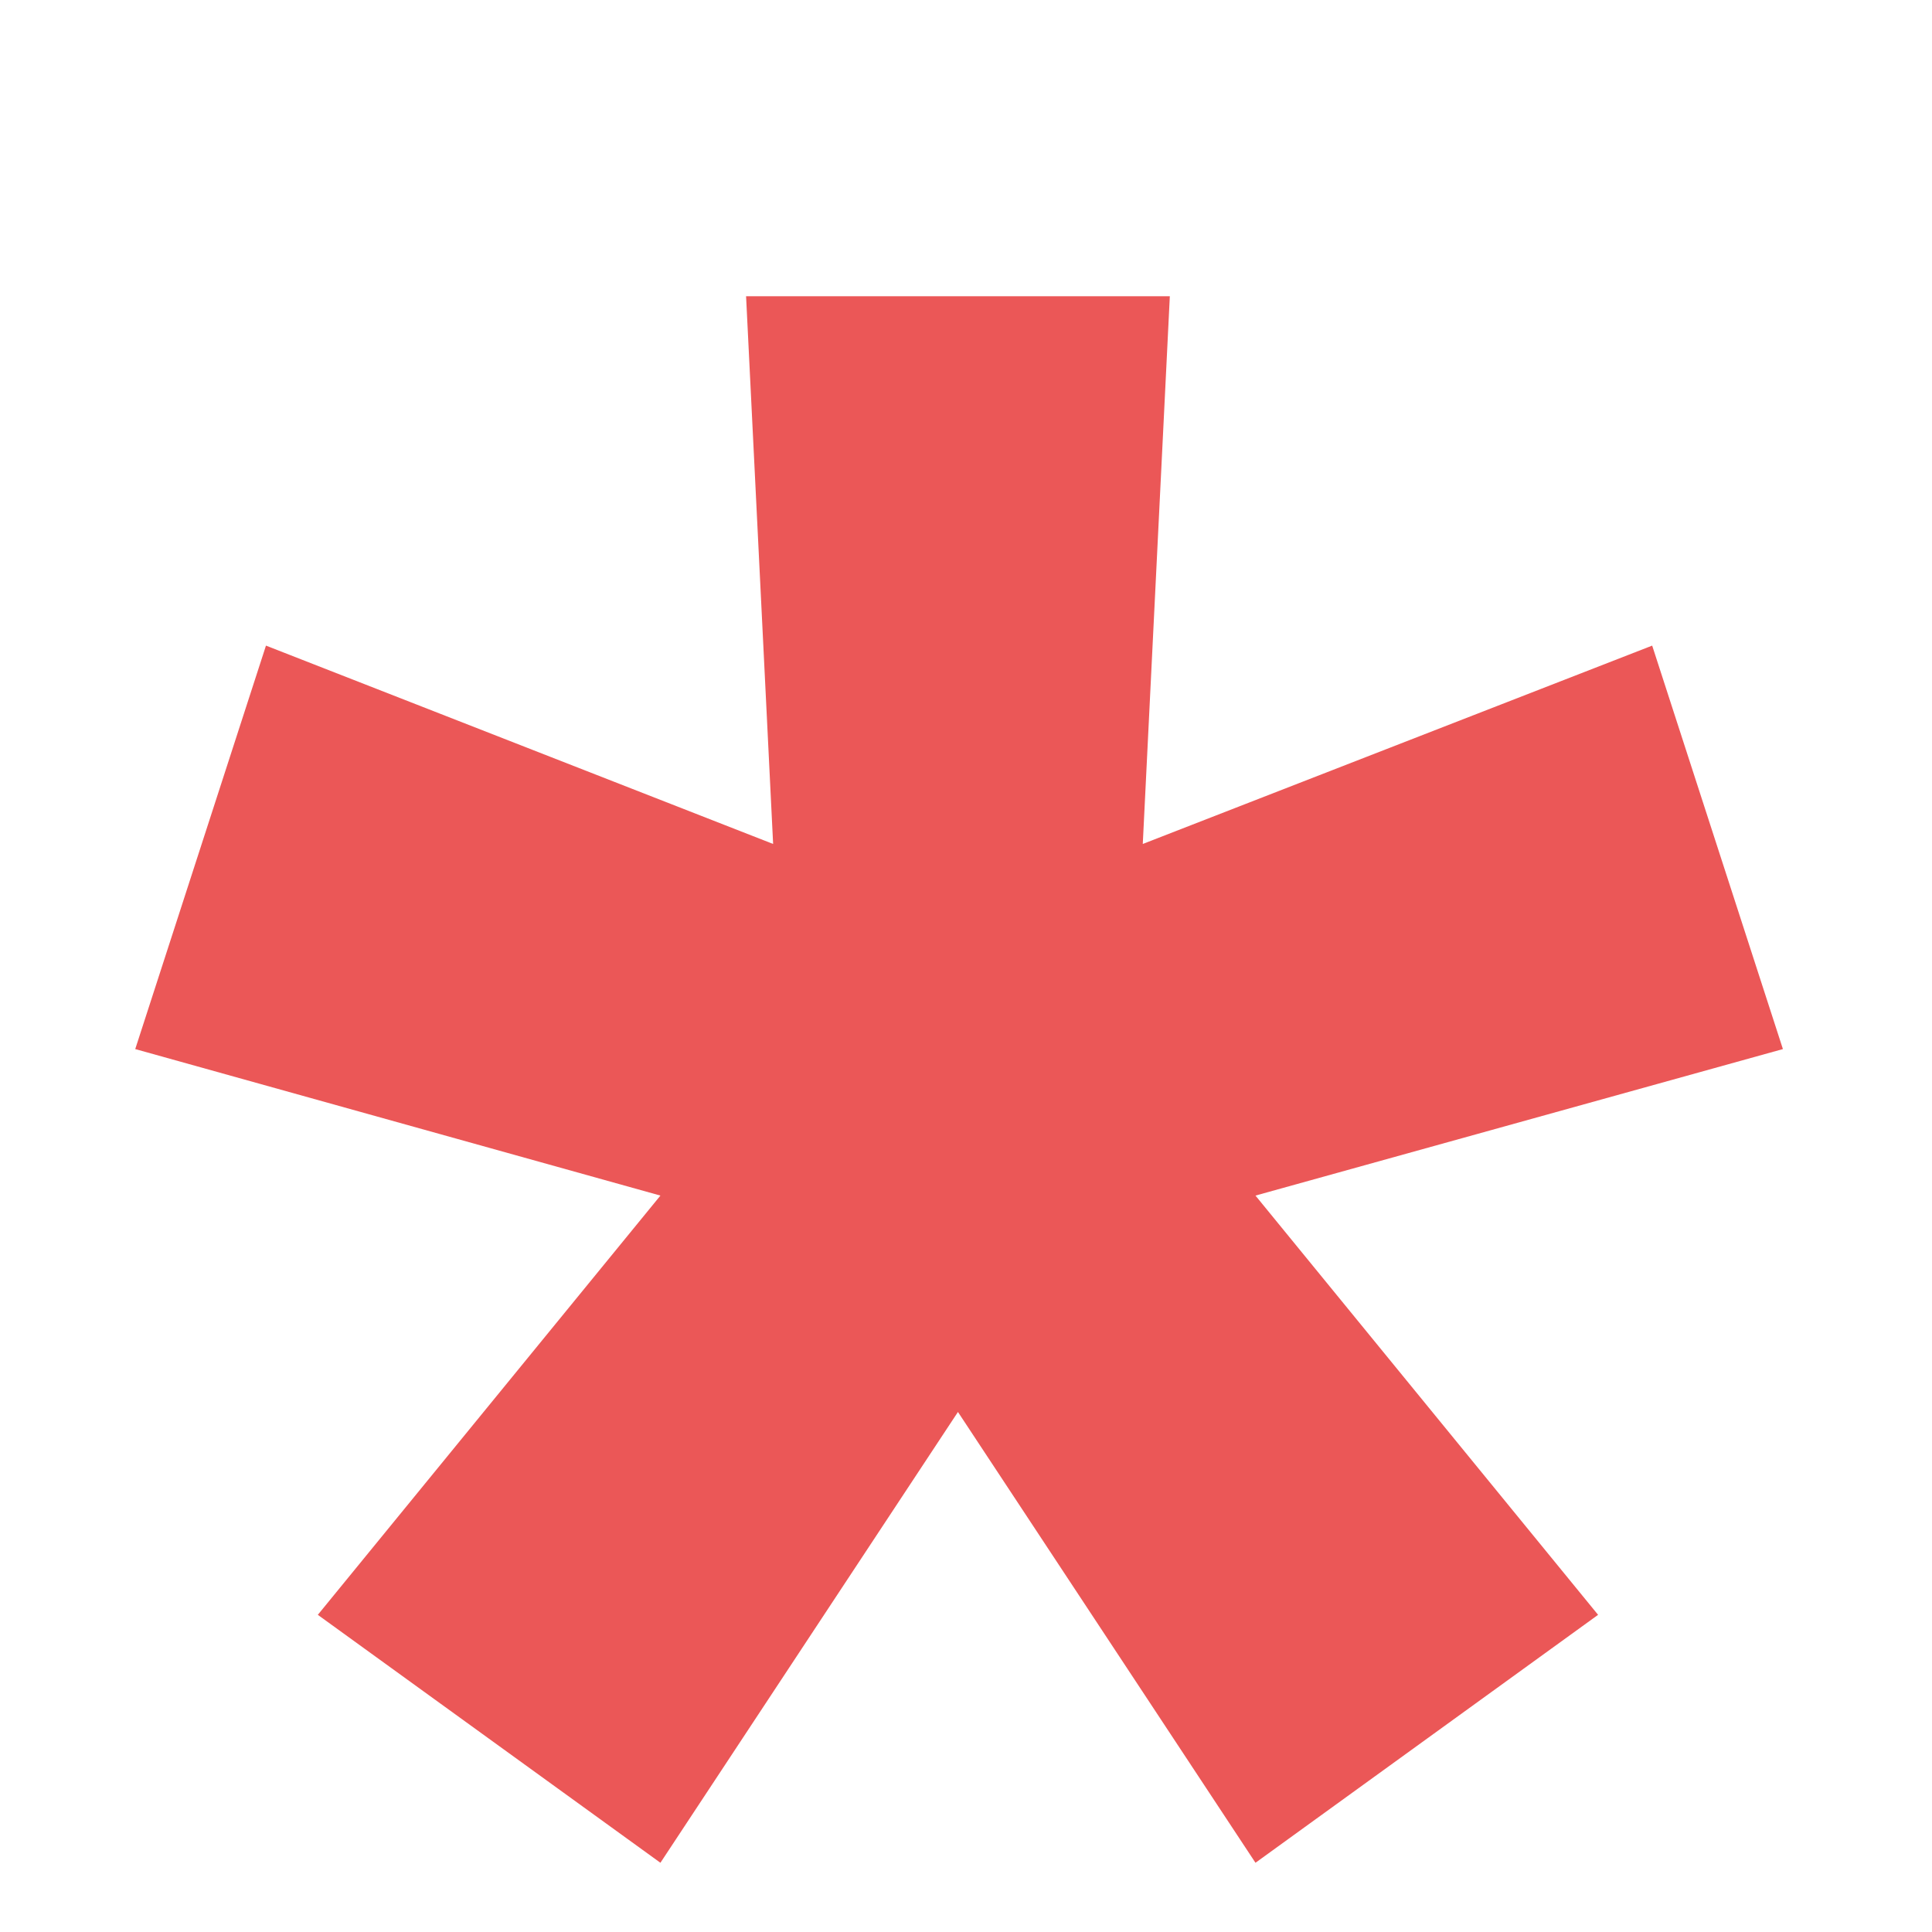
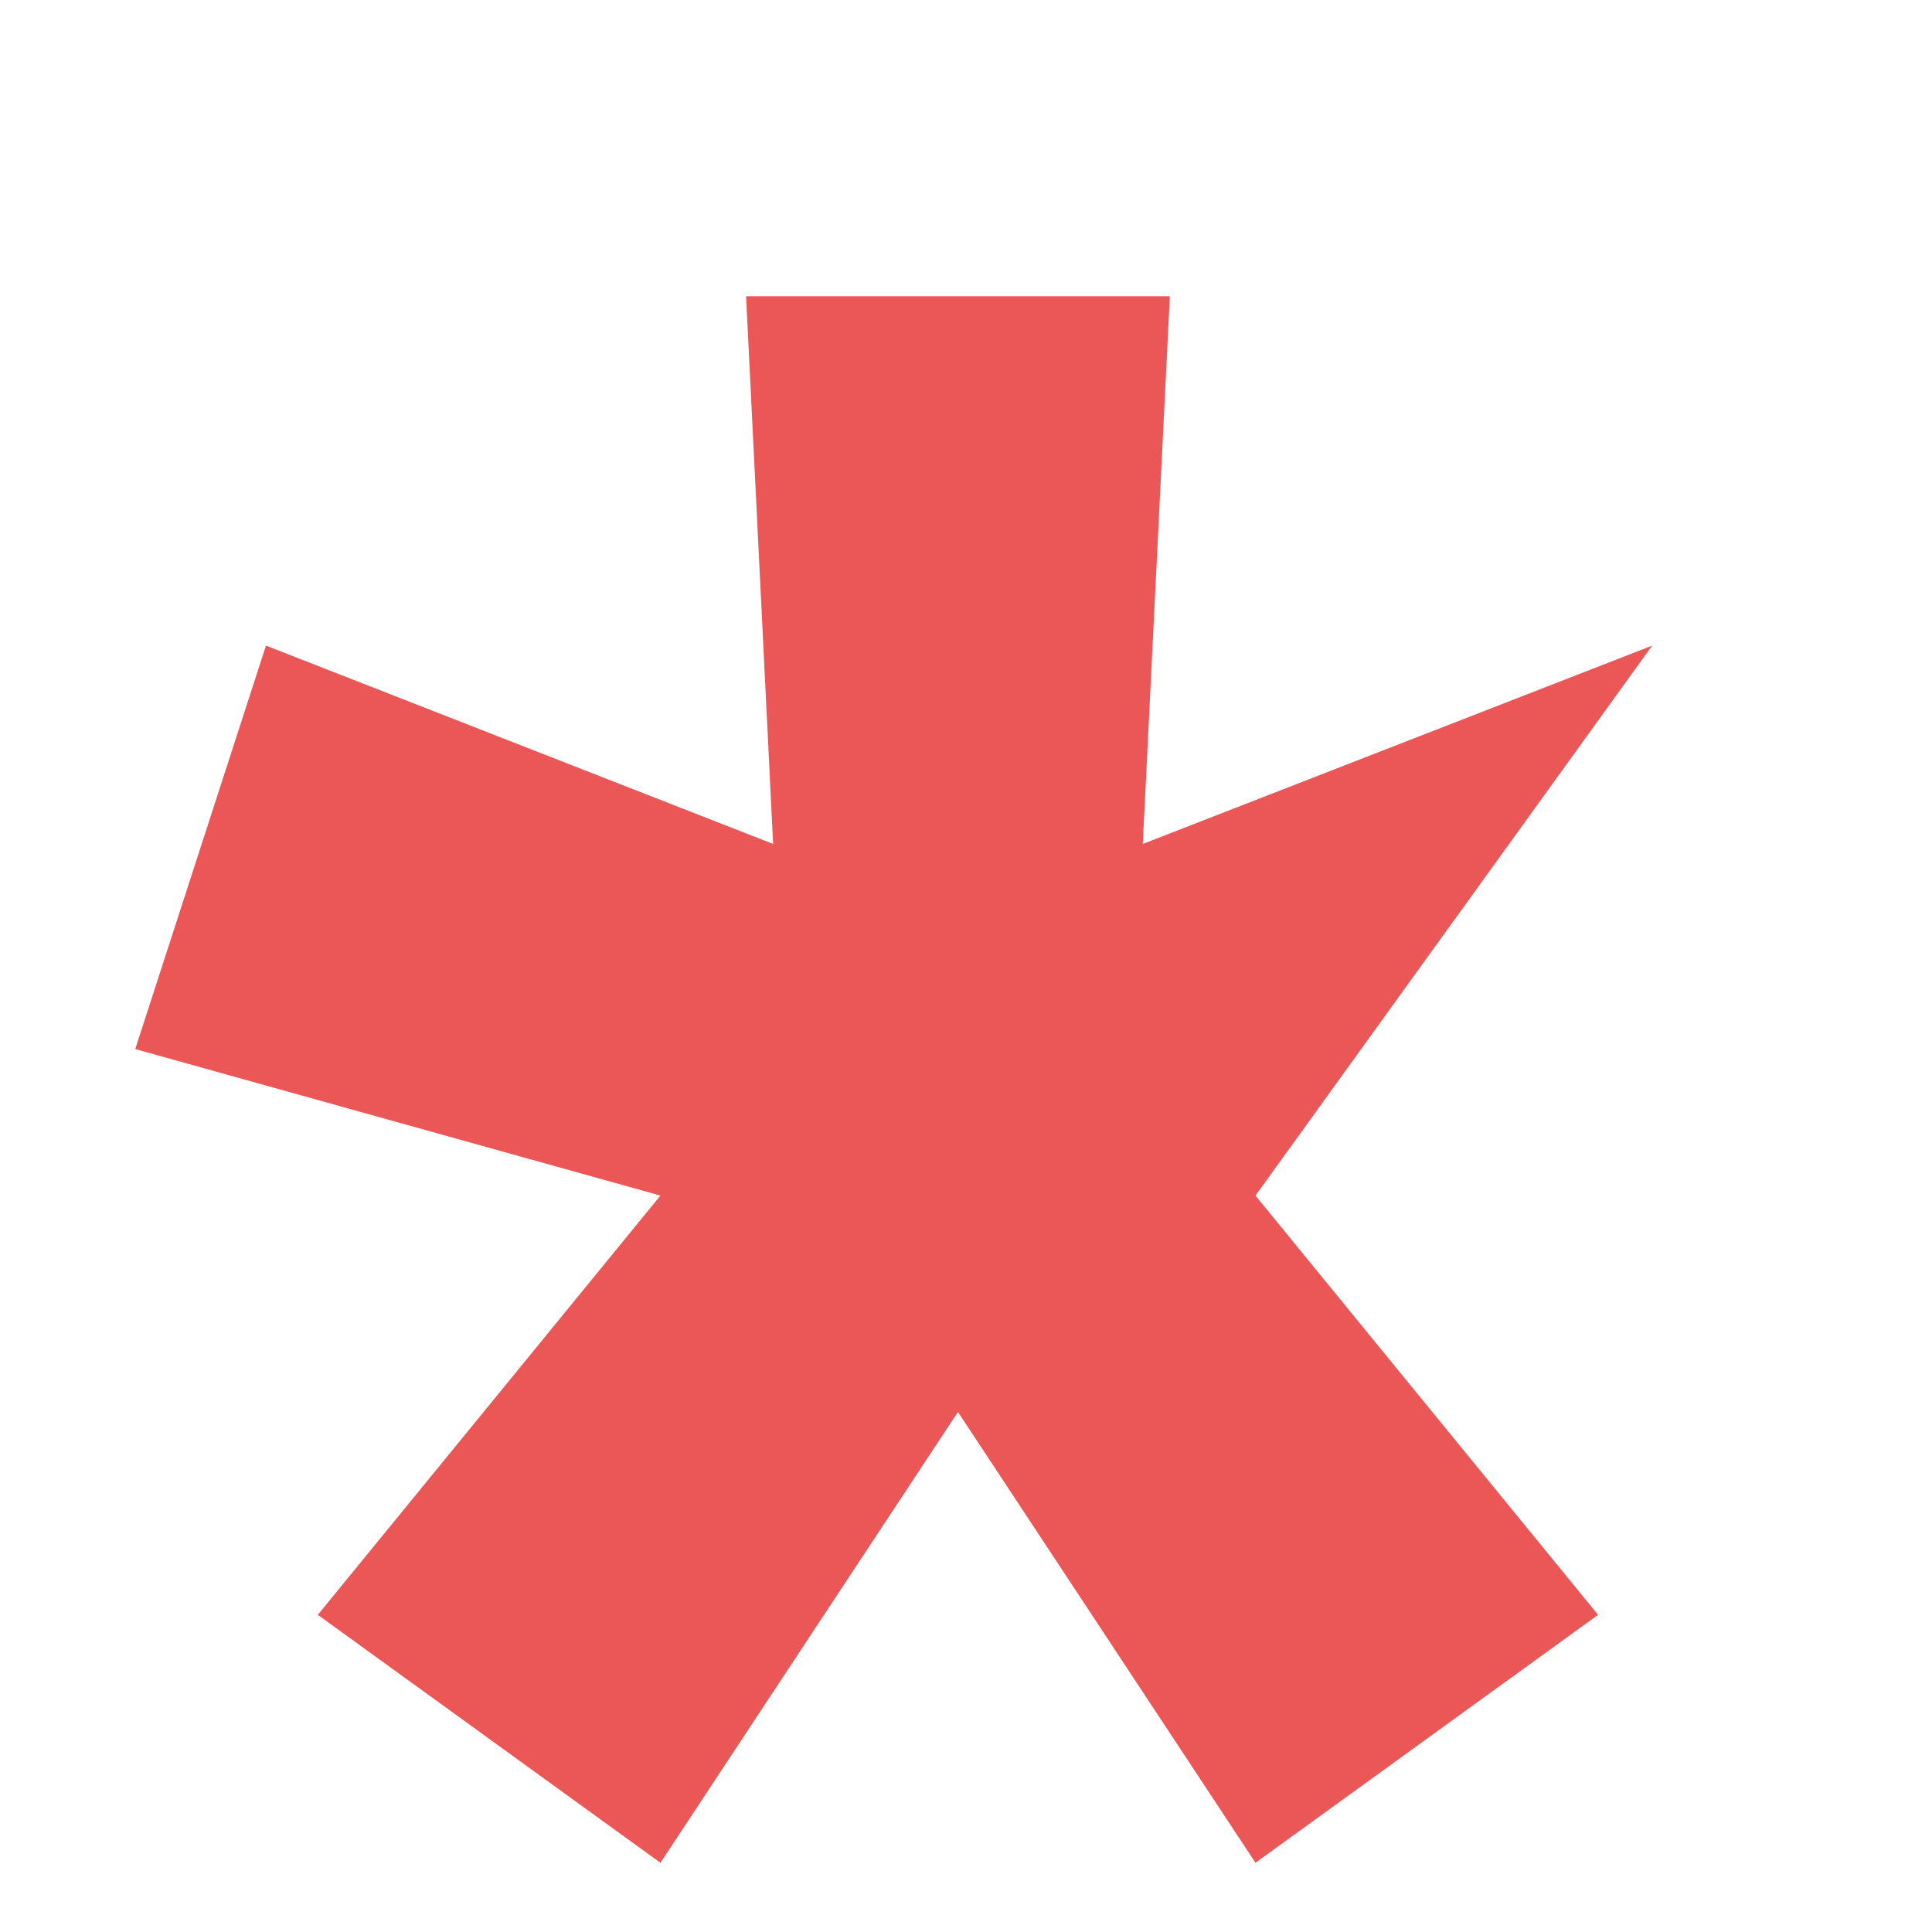
<svg xmlns="http://www.w3.org/2000/svg" width="6" height="6" viewBox="0 0 6 6" fill="none">
-   <path d="M2.051 5.785L0.987 5.015L2.051 3.713L0.42 3.258L0.826 2.005L2.401 2.621L2.317 0.92H3.633L3.549 2.621L5.131 2.005L5.537 3.258L3.899 3.713L4.963 5.015L3.899 5.785L2.975 4.385L2.051 5.785Z" fill="#EB5757" />
+   <path d="M2.051 5.785L0.987 5.015L2.051 3.713L0.42 3.258L0.826 2.005L2.401 2.621L2.317 0.92H3.633L3.549 2.621L5.131 2.005L3.899 3.713L4.963 5.015L3.899 5.785L2.975 4.385L2.051 5.785Z" fill="#EB5757" />
</svg>